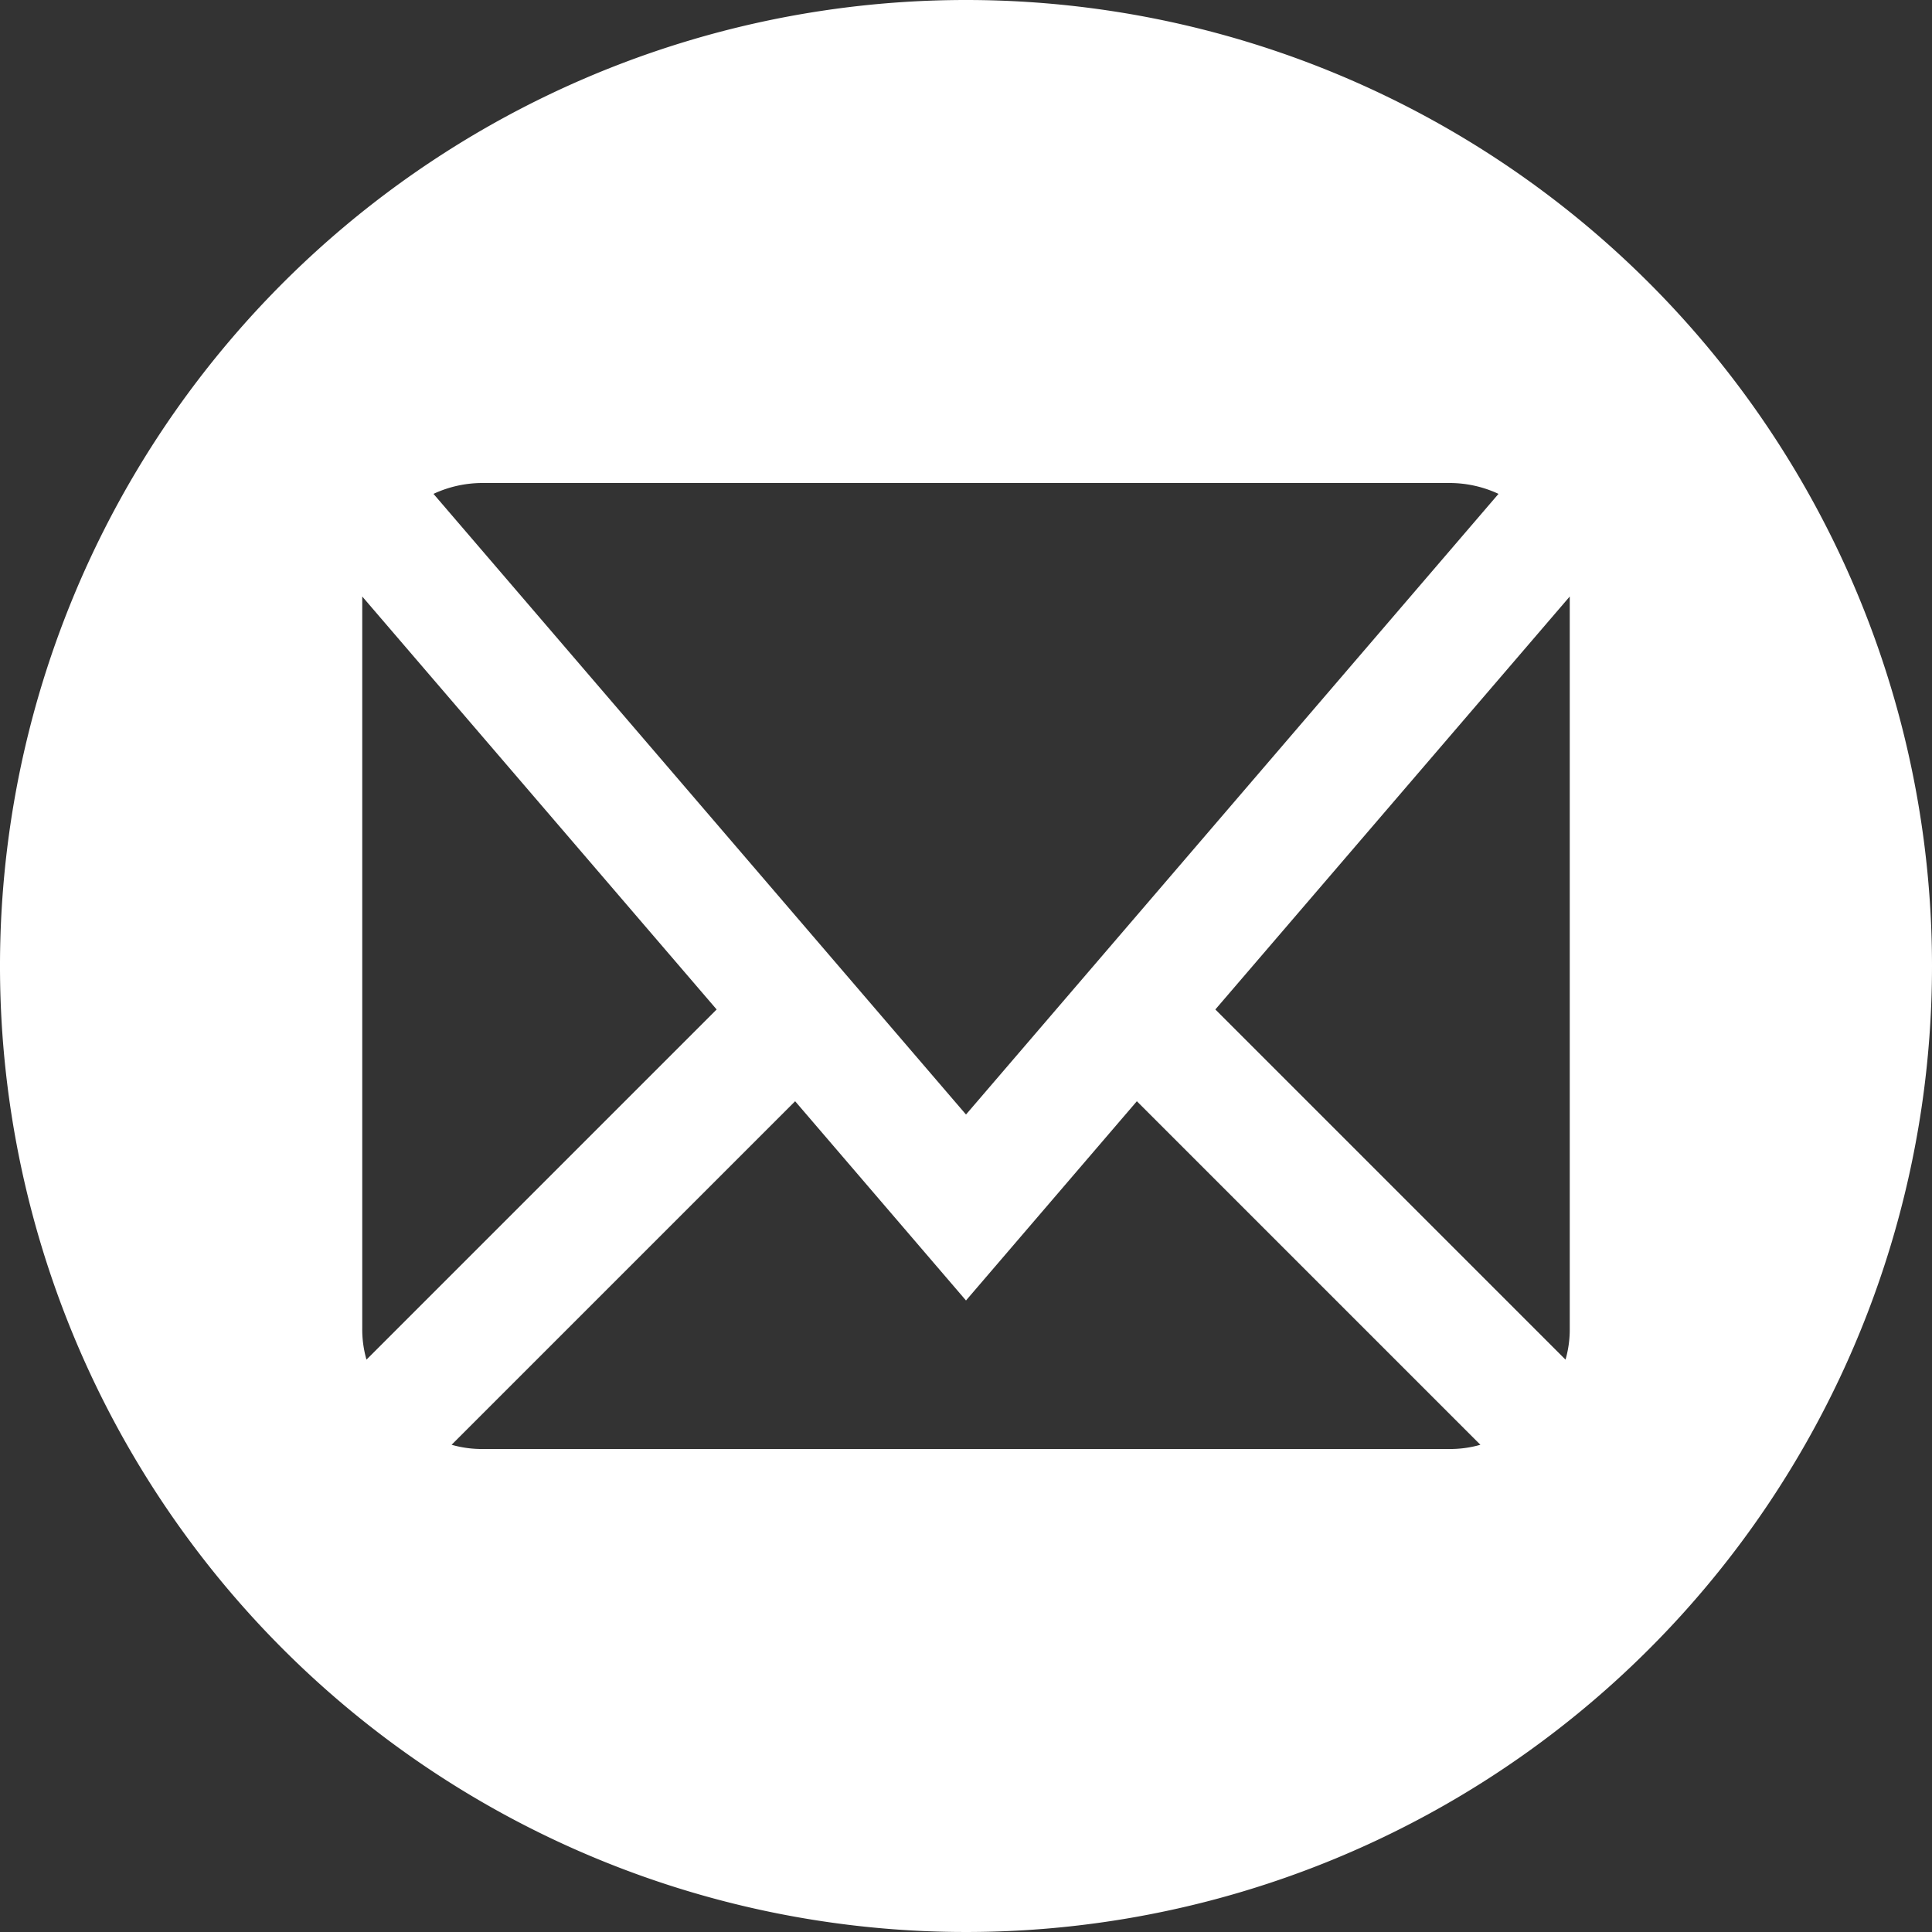
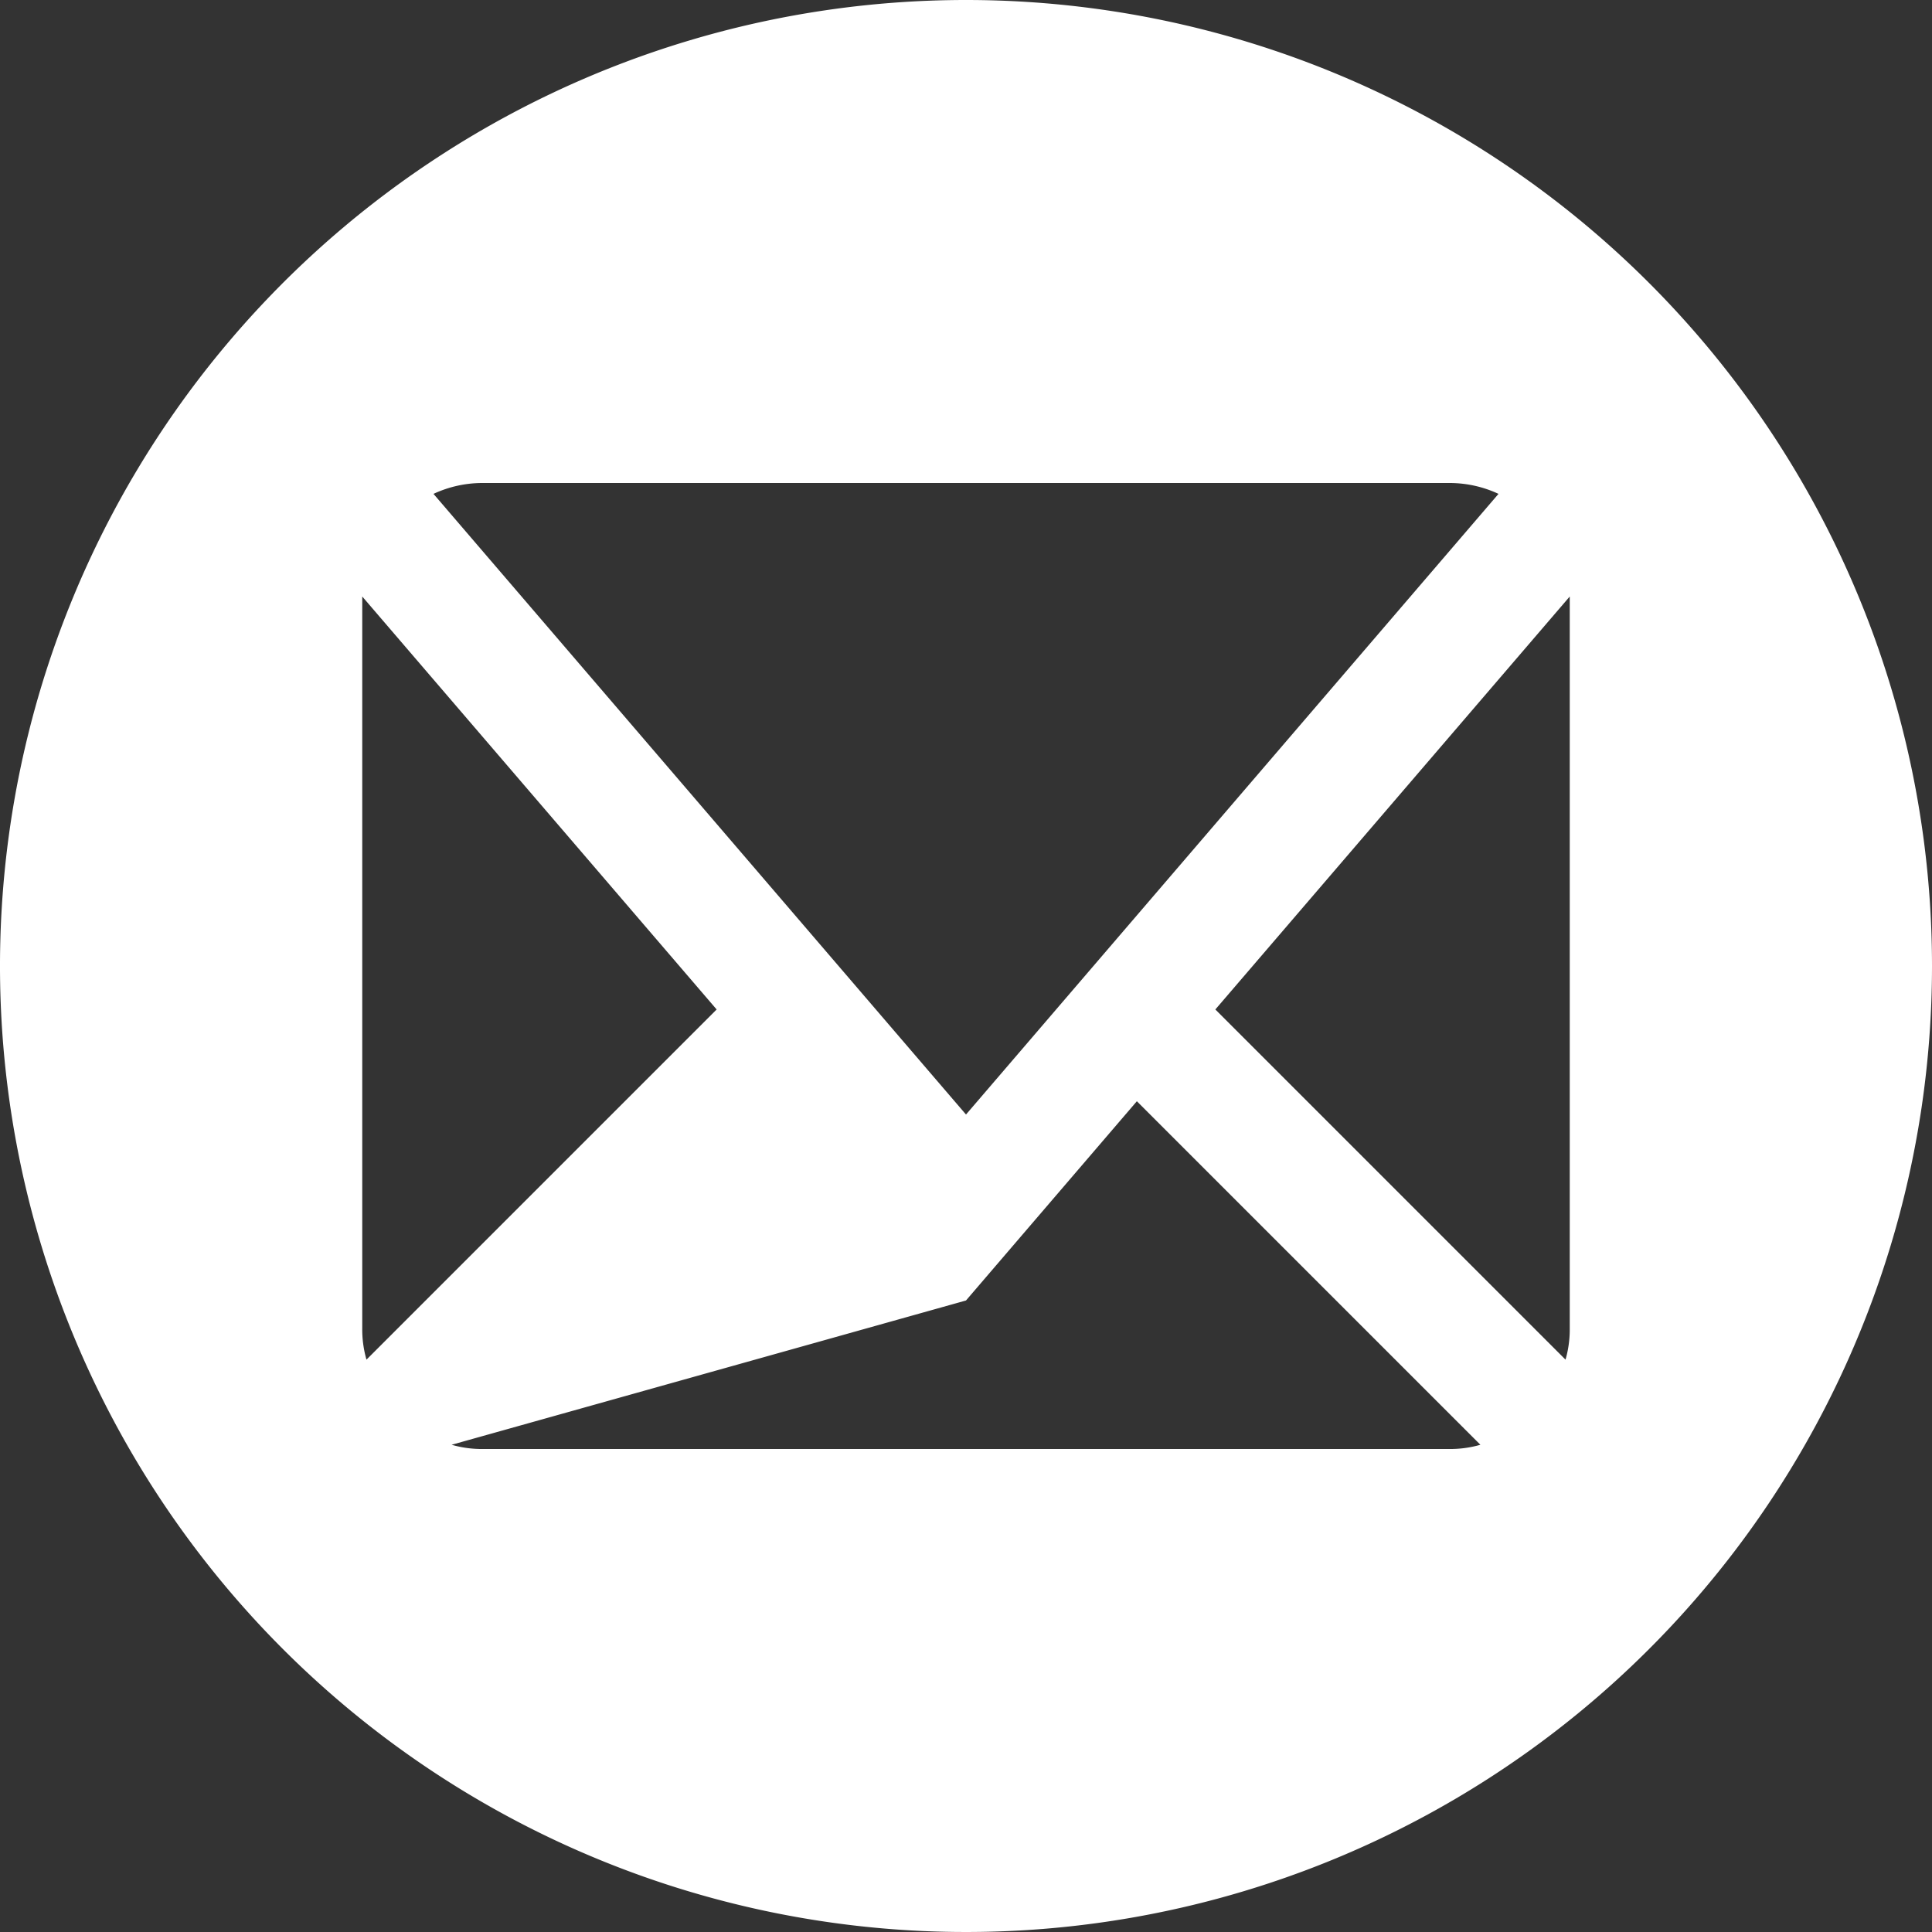
<svg xmlns="http://www.w3.org/2000/svg" viewBox="0 0 32 32">
  <rect x="0" y="0" width="32" height="32" fill="#333333" stroke="none" />
  <defs>
    <style>.cls-1{fill:#ffffff;}</style>
  </defs>
  <title>アセット 1</title>
  <g id="レイヤー_2" data-name="レイヤー 2">
    <g id="Icons">
-       <path class="cls-1" d="M16,0A16,16,0,1,0,32,16,16,16,0,0,0,16,0ZM8,8H24a1.92,1.92,0,0,1,.82.18L16,18.46,7.18,8.18A1.92,1.92,0,0,1,8,8ZM6,22V9.88l5.87,6.84-5.8,5.8A1.81,1.81,0,0,1,6,22Zm18,2H8a1.81,1.81,0,0,1-.52-.07l5.69-5.69L16,21.54l2.83-3.3,5.69,5.69A1.81,1.81,0,0,1,24,24Zm2-2a1.81,1.81,0,0,1-.07.52l-5.8-5.8L26,9.88V22Z" />
+       <path class="cls-1" d="M16,0A16,16,0,1,0,32,16,16,16,0,0,0,16,0ZM8,8H24a1.92,1.92,0,0,1,.82.18L16,18.46,7.18,8.18A1.92,1.92,0,0,1,8,8ZM6,22V9.88l5.87,6.84-5.8,5.8A1.81,1.81,0,0,1,6,22Zm18,2H8a1.81,1.81,0,0,1-.52-.07L16,21.54l2.83-3.3,5.69,5.69A1.81,1.81,0,0,1,24,24Zm2-2a1.81,1.81,0,0,1-.07.52l-5.8-5.8L26,9.88V22Z" />
    </g>
  </g>
</svg>